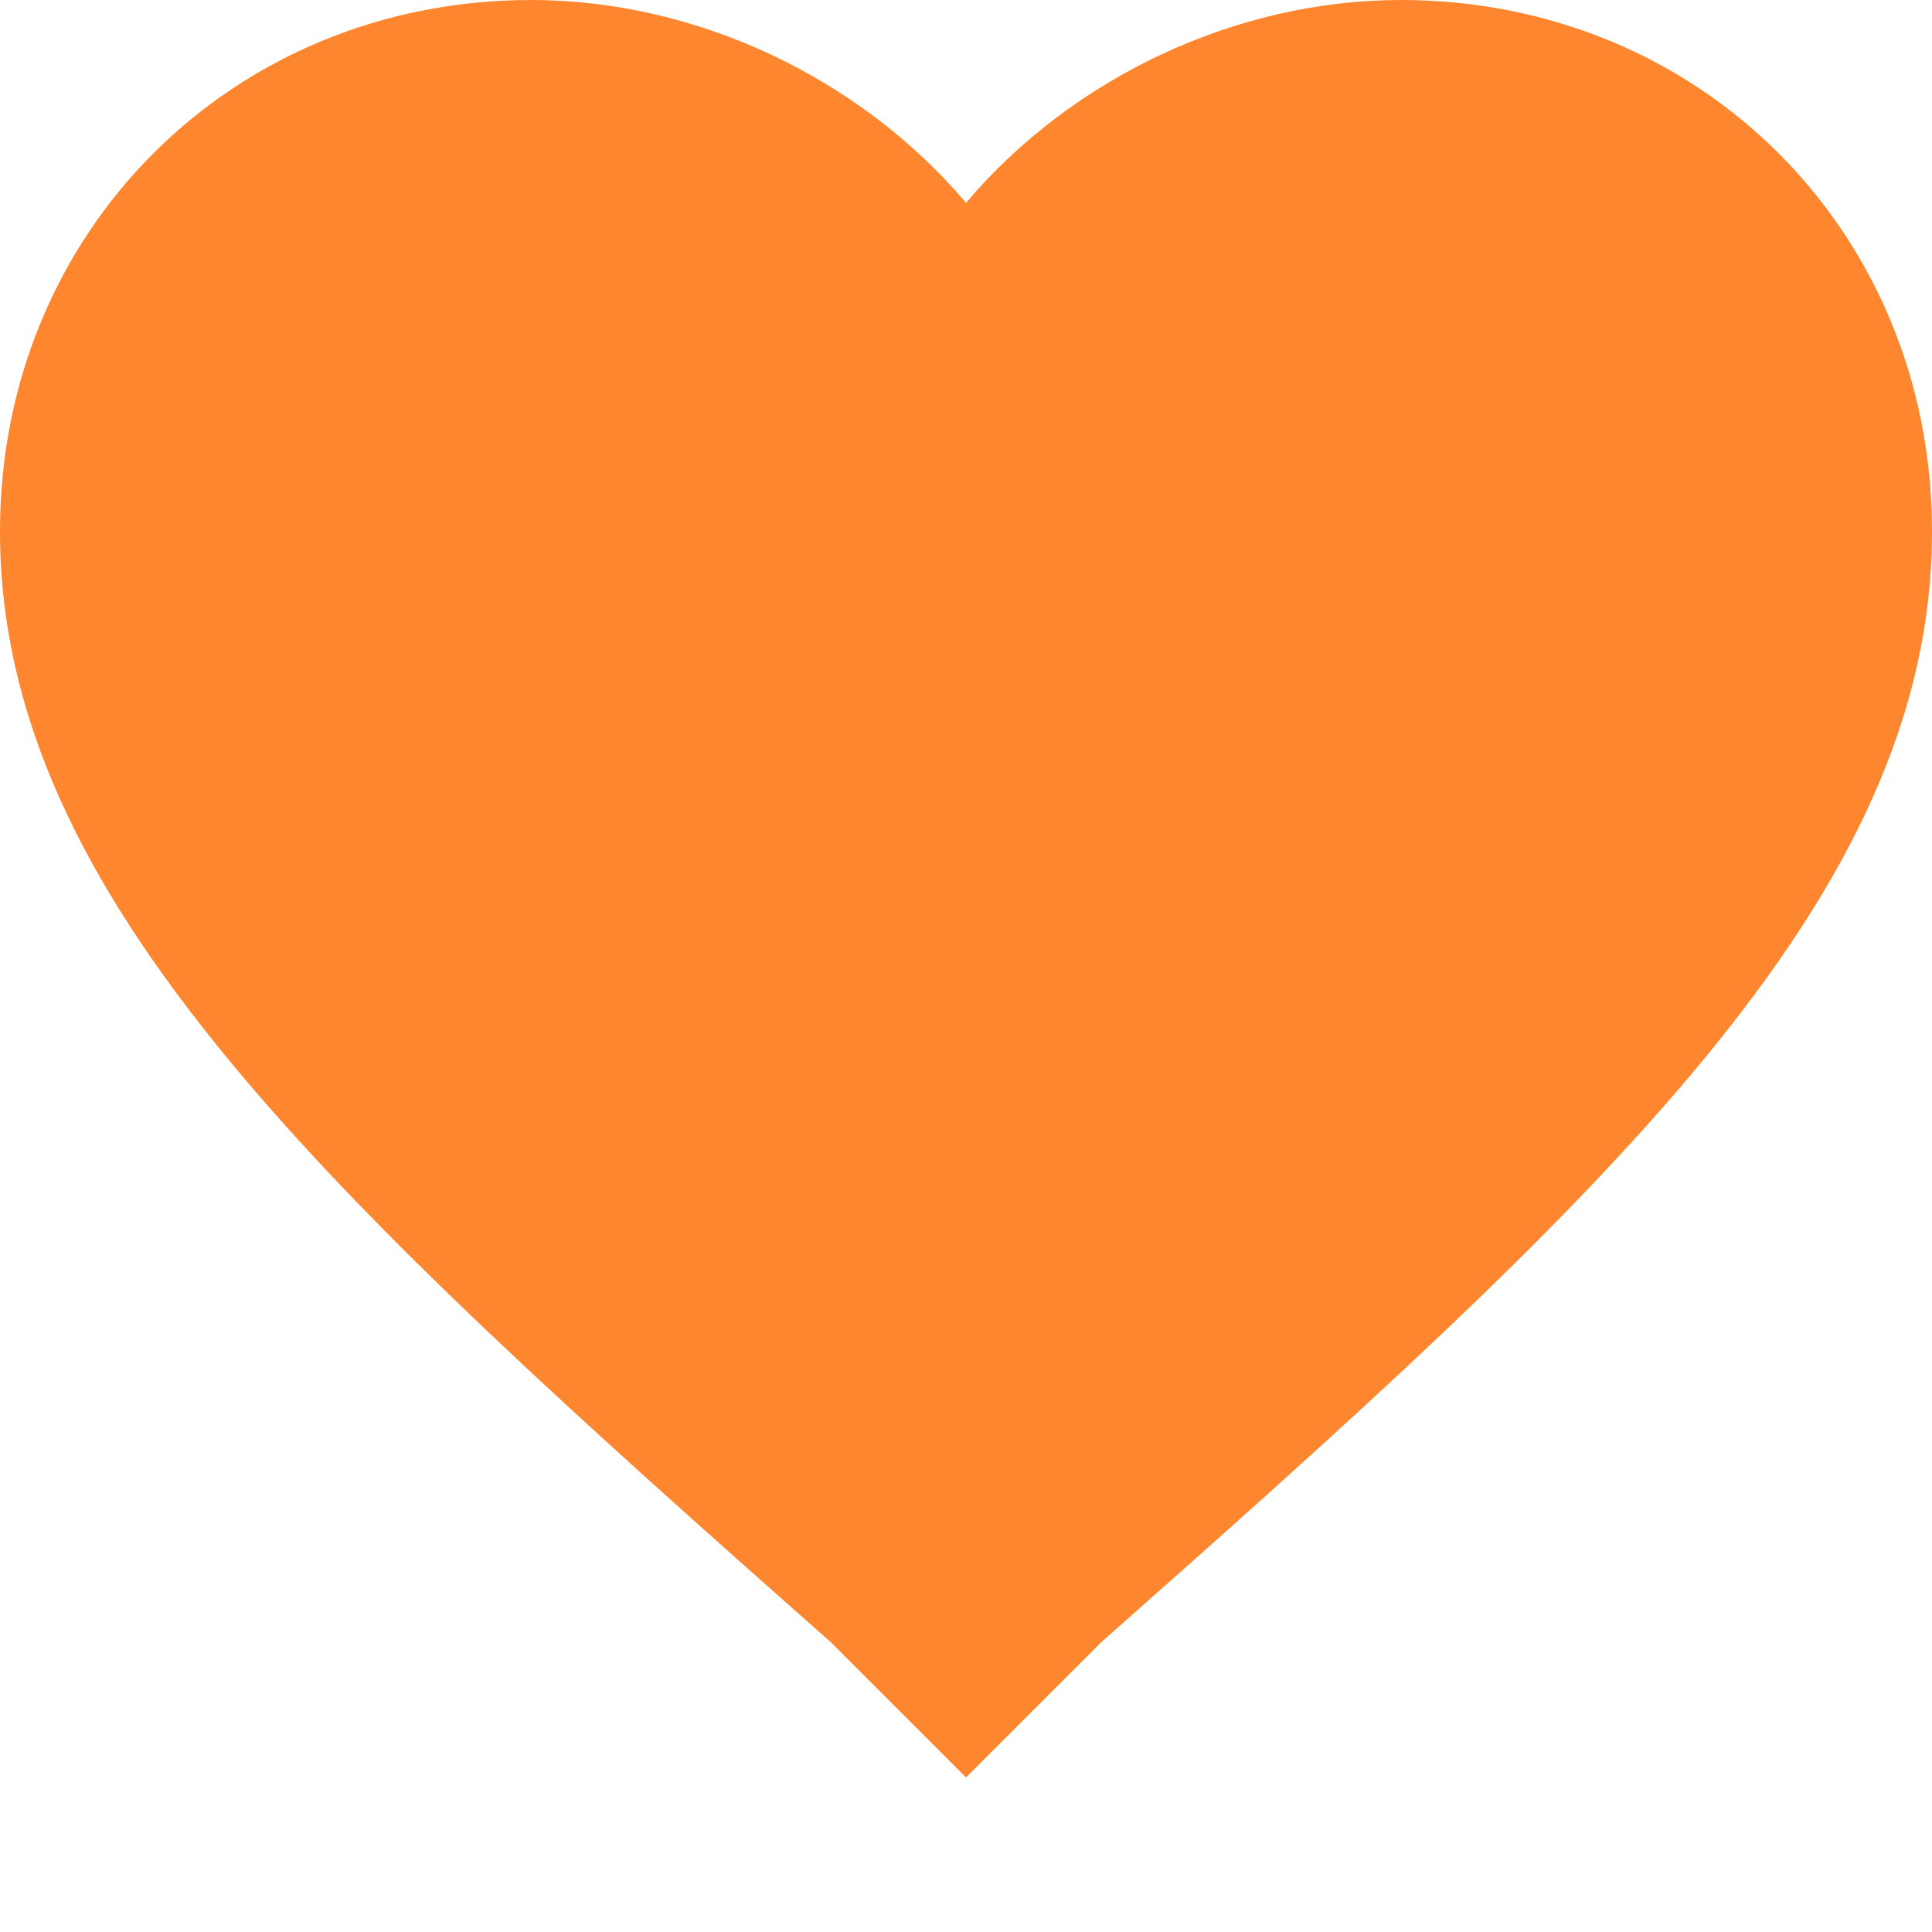
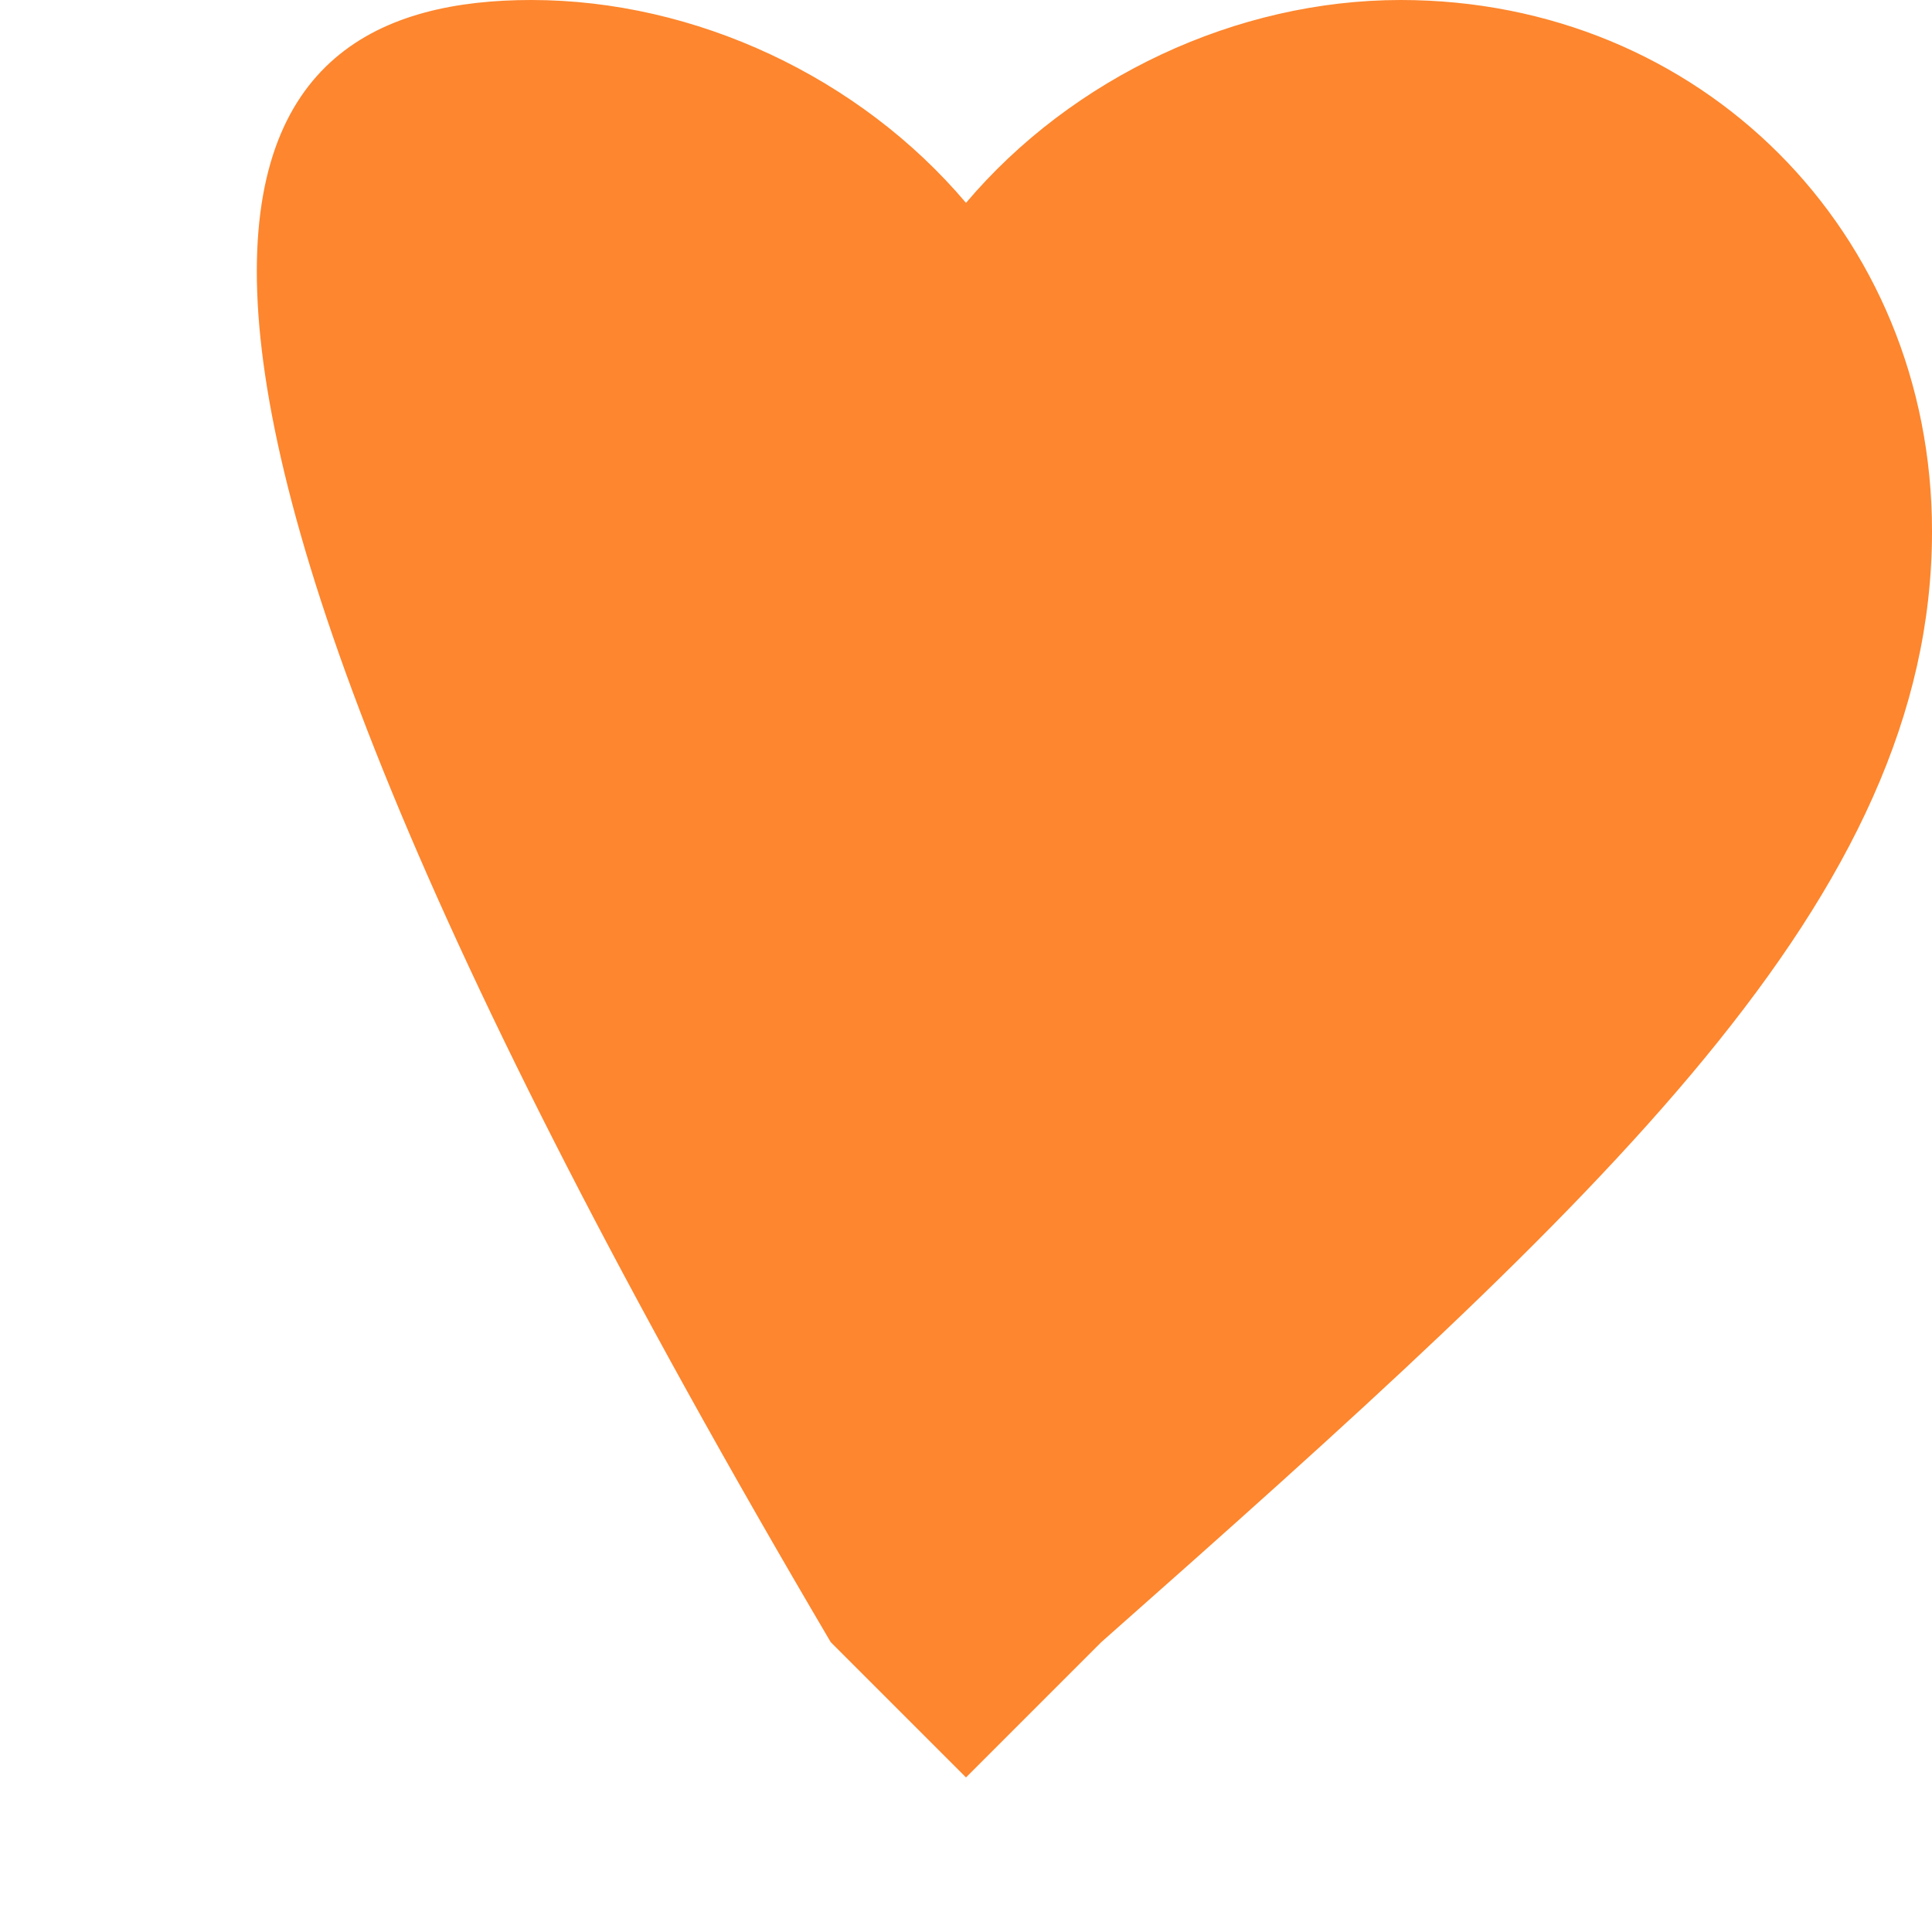
<svg xmlns="http://www.w3.org/2000/svg" width="9px" height="9px" viewBox="0 0 9 9" version="1.1">
  <title>favorite</title>
  <desc>Created with Sketch.</desc>
  <defs />
  <g id="Desktop" stroke="none" stroke-width="1" fill="none" fill-rule="evenodd">
    <g id="1.0-Home" transform="translate(-1070, -16)" fill="#FD862E">
      <g id="Group-4" transform="translate(1070, 9)">
        <g id="favorite" transform="translate(0, 7)">
-           <path d="M4.5,8.28 L3.87,7.65 C1.53,5.58 0,4.185 0,2.475 C0,1.08 1.08,0 2.475,0 C3.24,0 4.005,0.36 4.5,0.945 C4.995,0.36 5.76,0 6.525,0 C7.92,0 9,1.08 9,2.475 C9,4.185 7.47,5.58 5.13,7.65 L4.5,8.28 L4.5,8.28 Z" id="Shape" />
+           <path d="M4.5,8.28 L3.87,7.65 C0,1.08 1.08,0 2.475,0 C3.24,0 4.005,0.36 4.5,0.945 C4.995,0.36 5.76,0 6.525,0 C7.92,0 9,1.08 9,2.475 C9,4.185 7.47,5.58 5.13,7.65 L4.5,8.28 L4.5,8.28 Z" id="Shape" />
        </g>
      </g>
    </g>
  </g>
</svg>